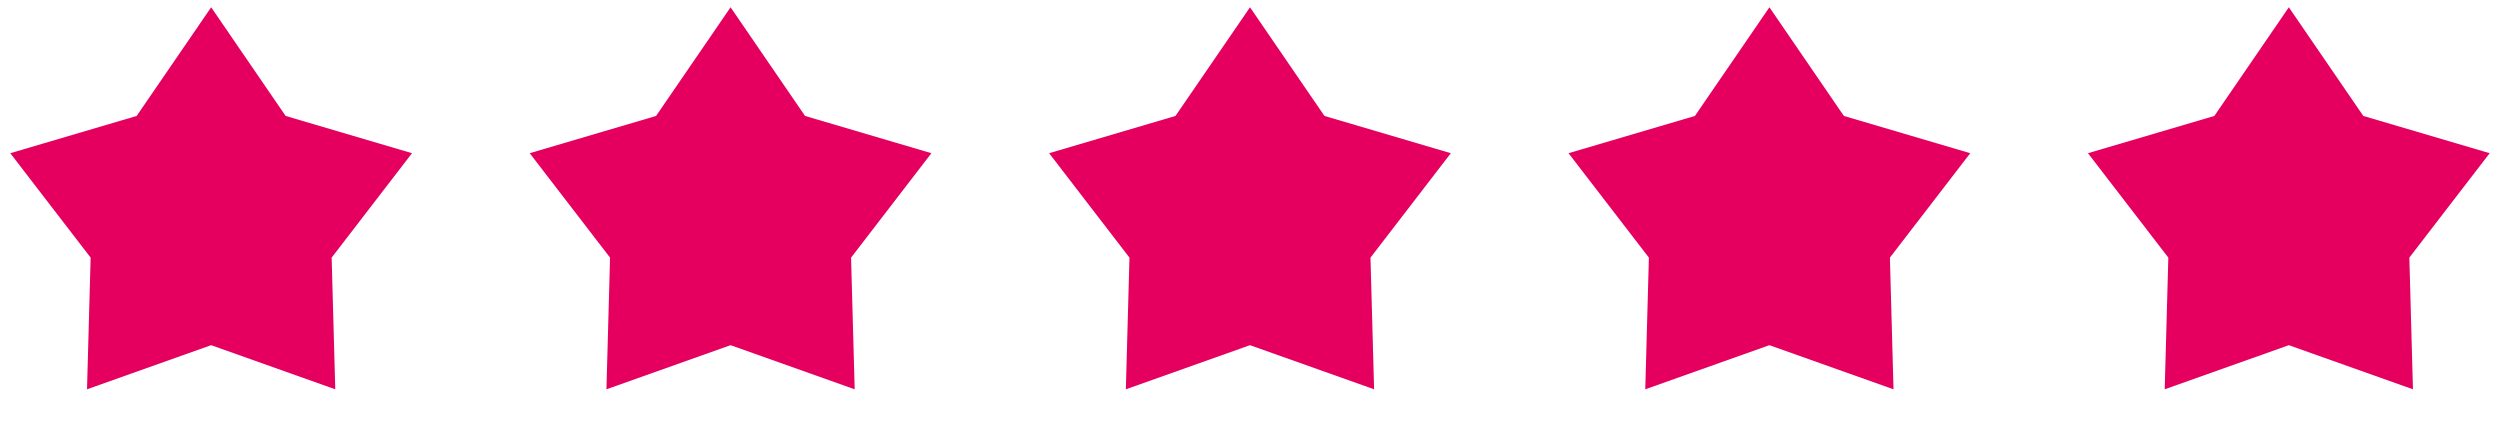
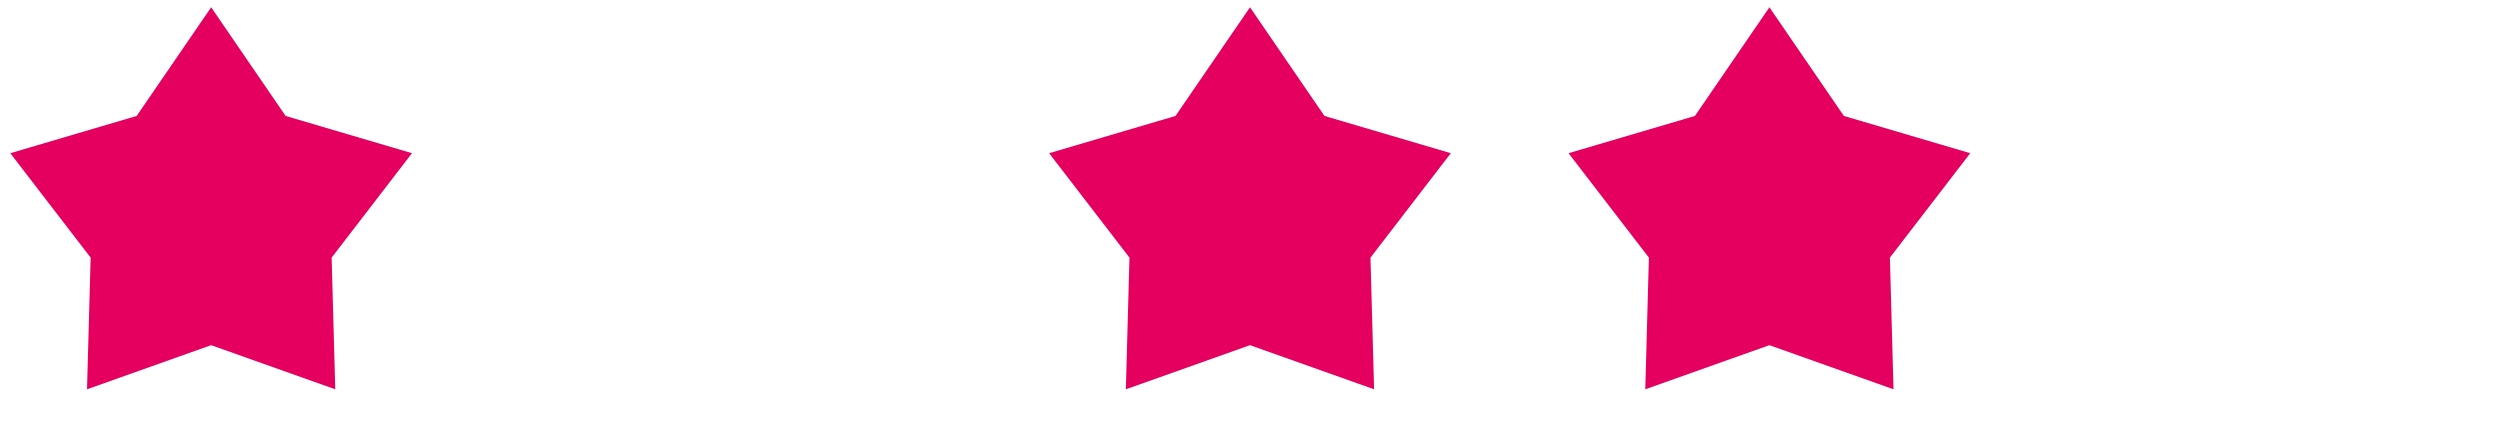
<svg xmlns="http://www.w3.org/2000/svg" fill="none" height="18" viewBox="0 0 103 18" width="103">
  <g fill="#e50060">
    <path d="m8.7.3 3.068 4.477 5.206 1.535-3.31 4.302.149 5.425-5.114-1.818-5.114 1.818.149-5.425-3.31-4.302 5.206-1.535z" />
-     <path d="m30.1.3 3.068 4.477 5.206 1.535-3.31 4.302.149 5.425-5.114-1.818-5.114 1.818.149-5.425-3.31-4.302 5.206-1.535z" />
    <path d="m51.5.3 3.068 4.477 5.206 1.535-3.31 4.302.149 5.425-5.114-1.818-5.114 1.818.149-5.425-3.31-4.302 5.206-1.535z" />
    <path d="m72.9.3 3.068 4.477 5.206 1.535-3.31 4.302.149 5.425-5.114-1.818-5.114 1.818.149-5.425-3.31-4.302 5.206-1.535z" />
-     <path d="m94.3.3 3.068 4.477 5.206 1.535-3.309 4.302.149 5.425-5.114-1.818-5.114 1.818.149-5.425-3.31-4.302 5.206-1.535z" />
  </g>
</svg>